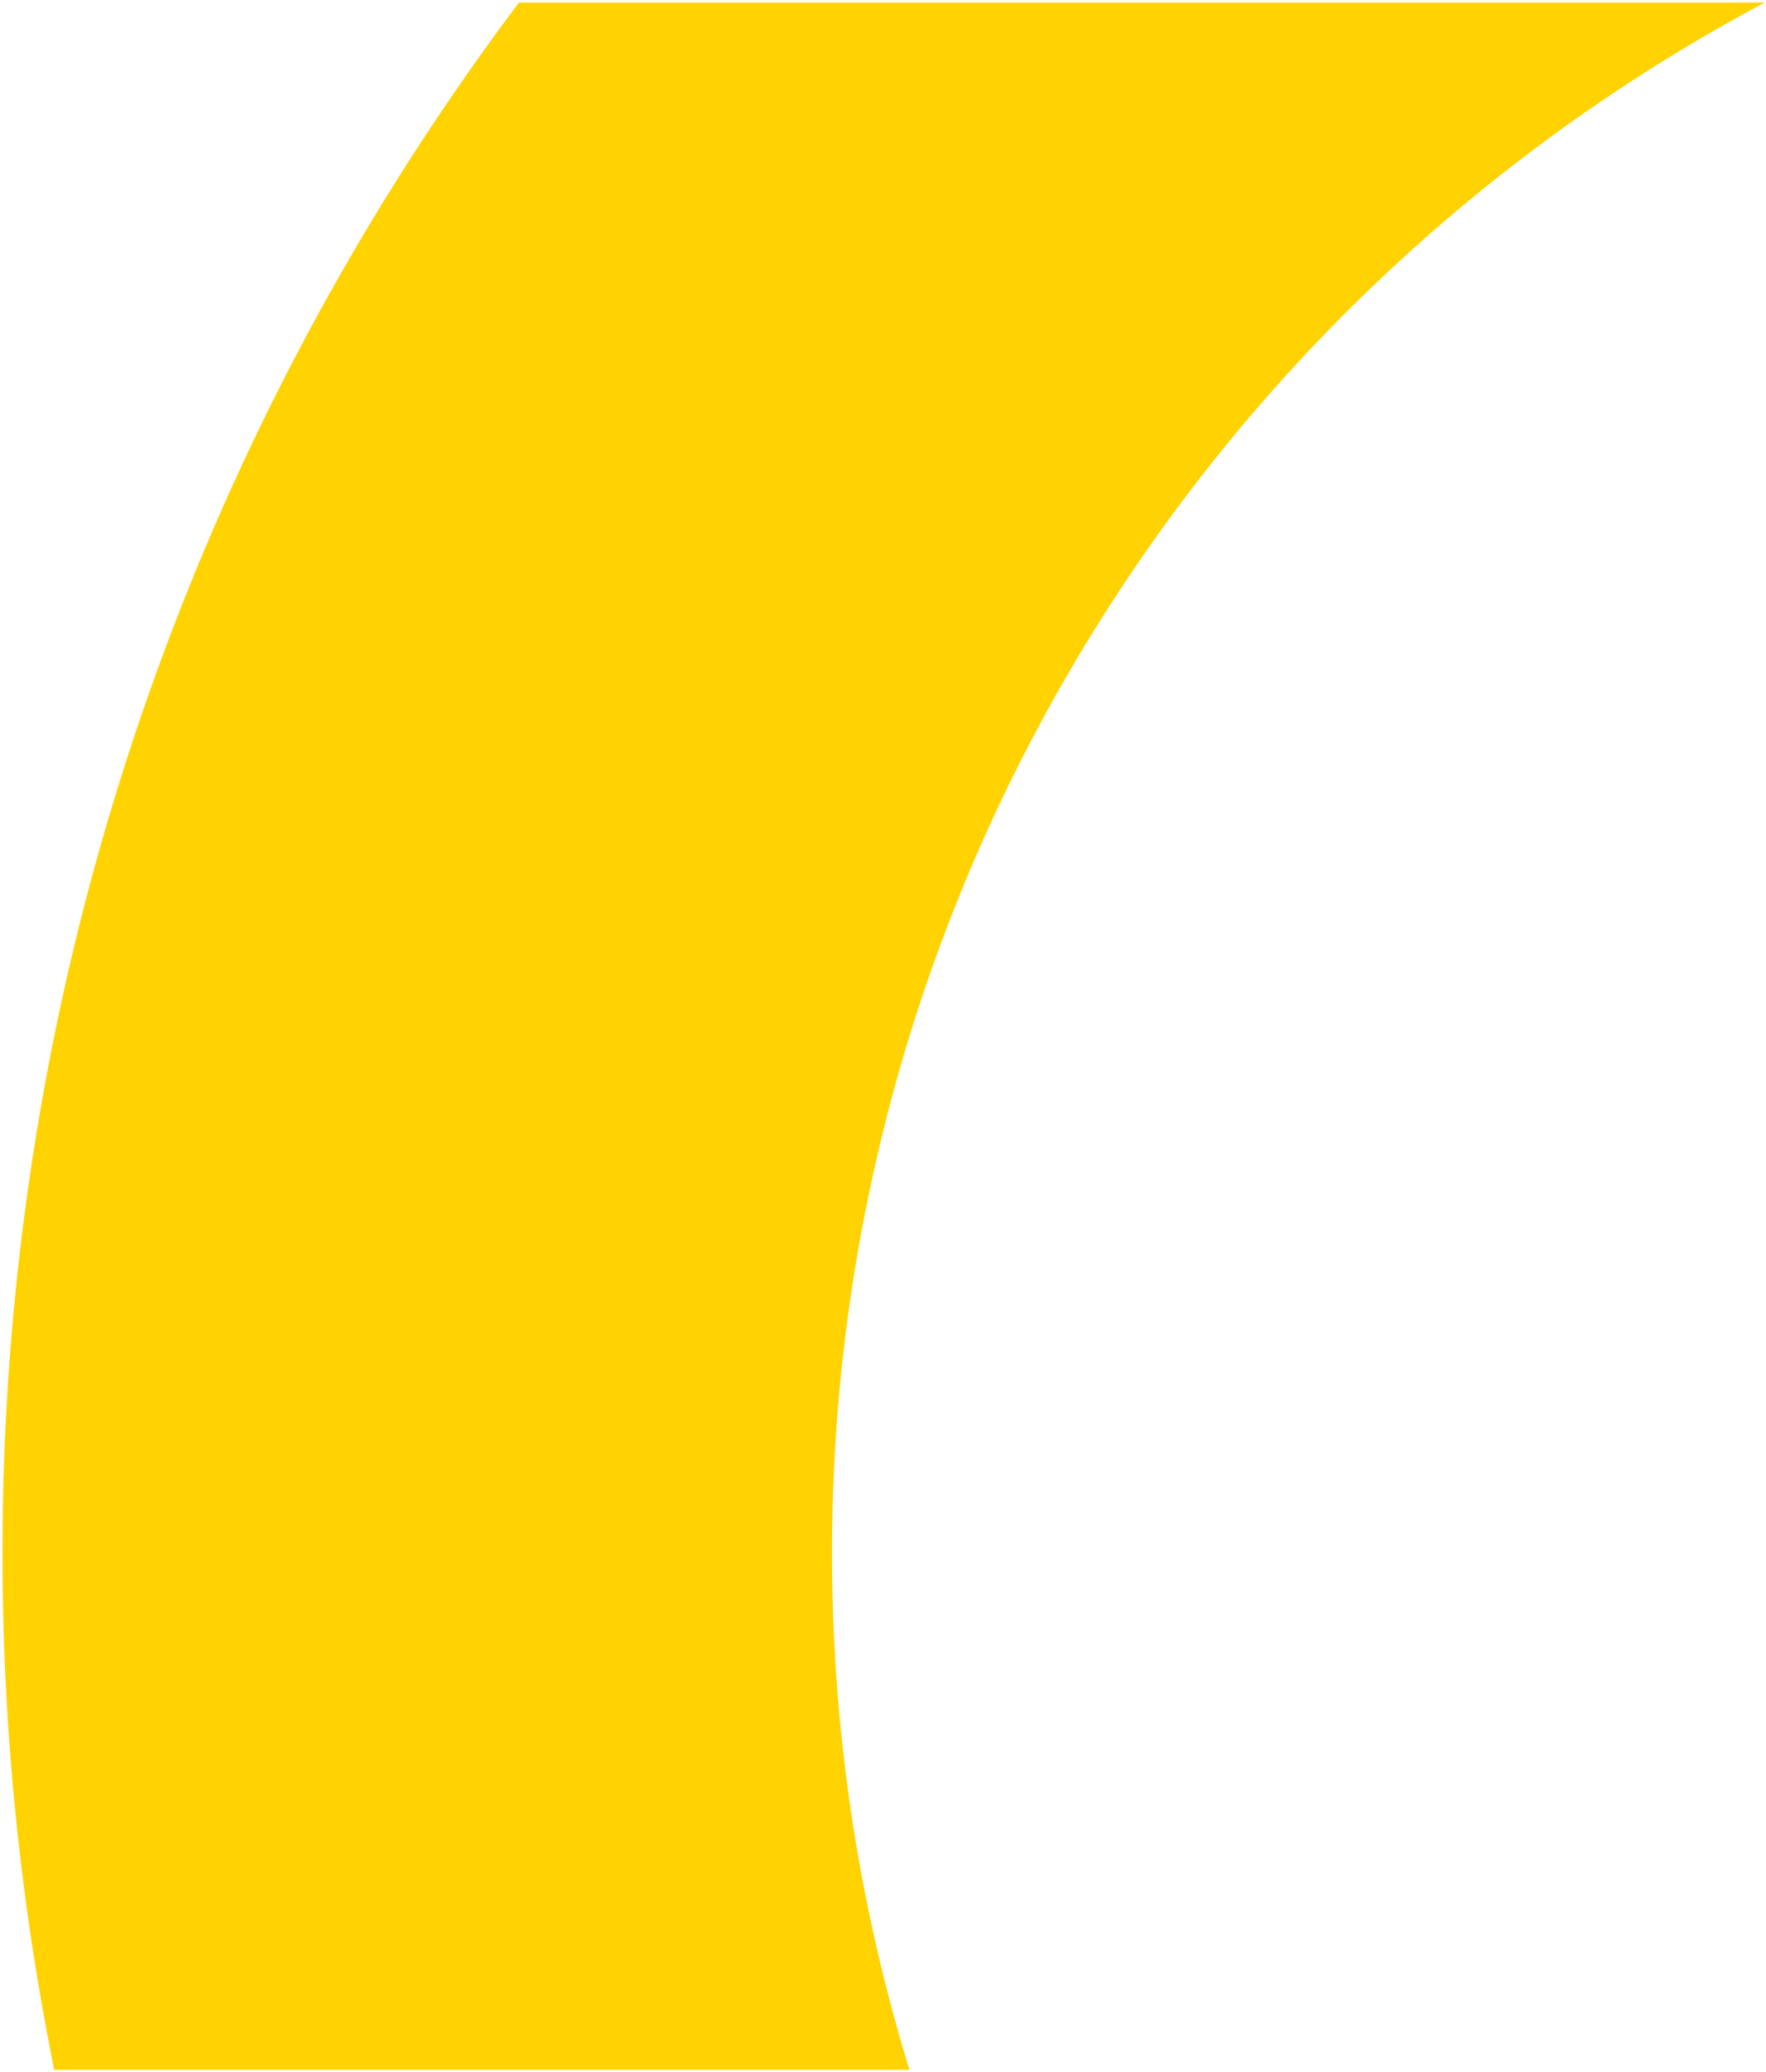
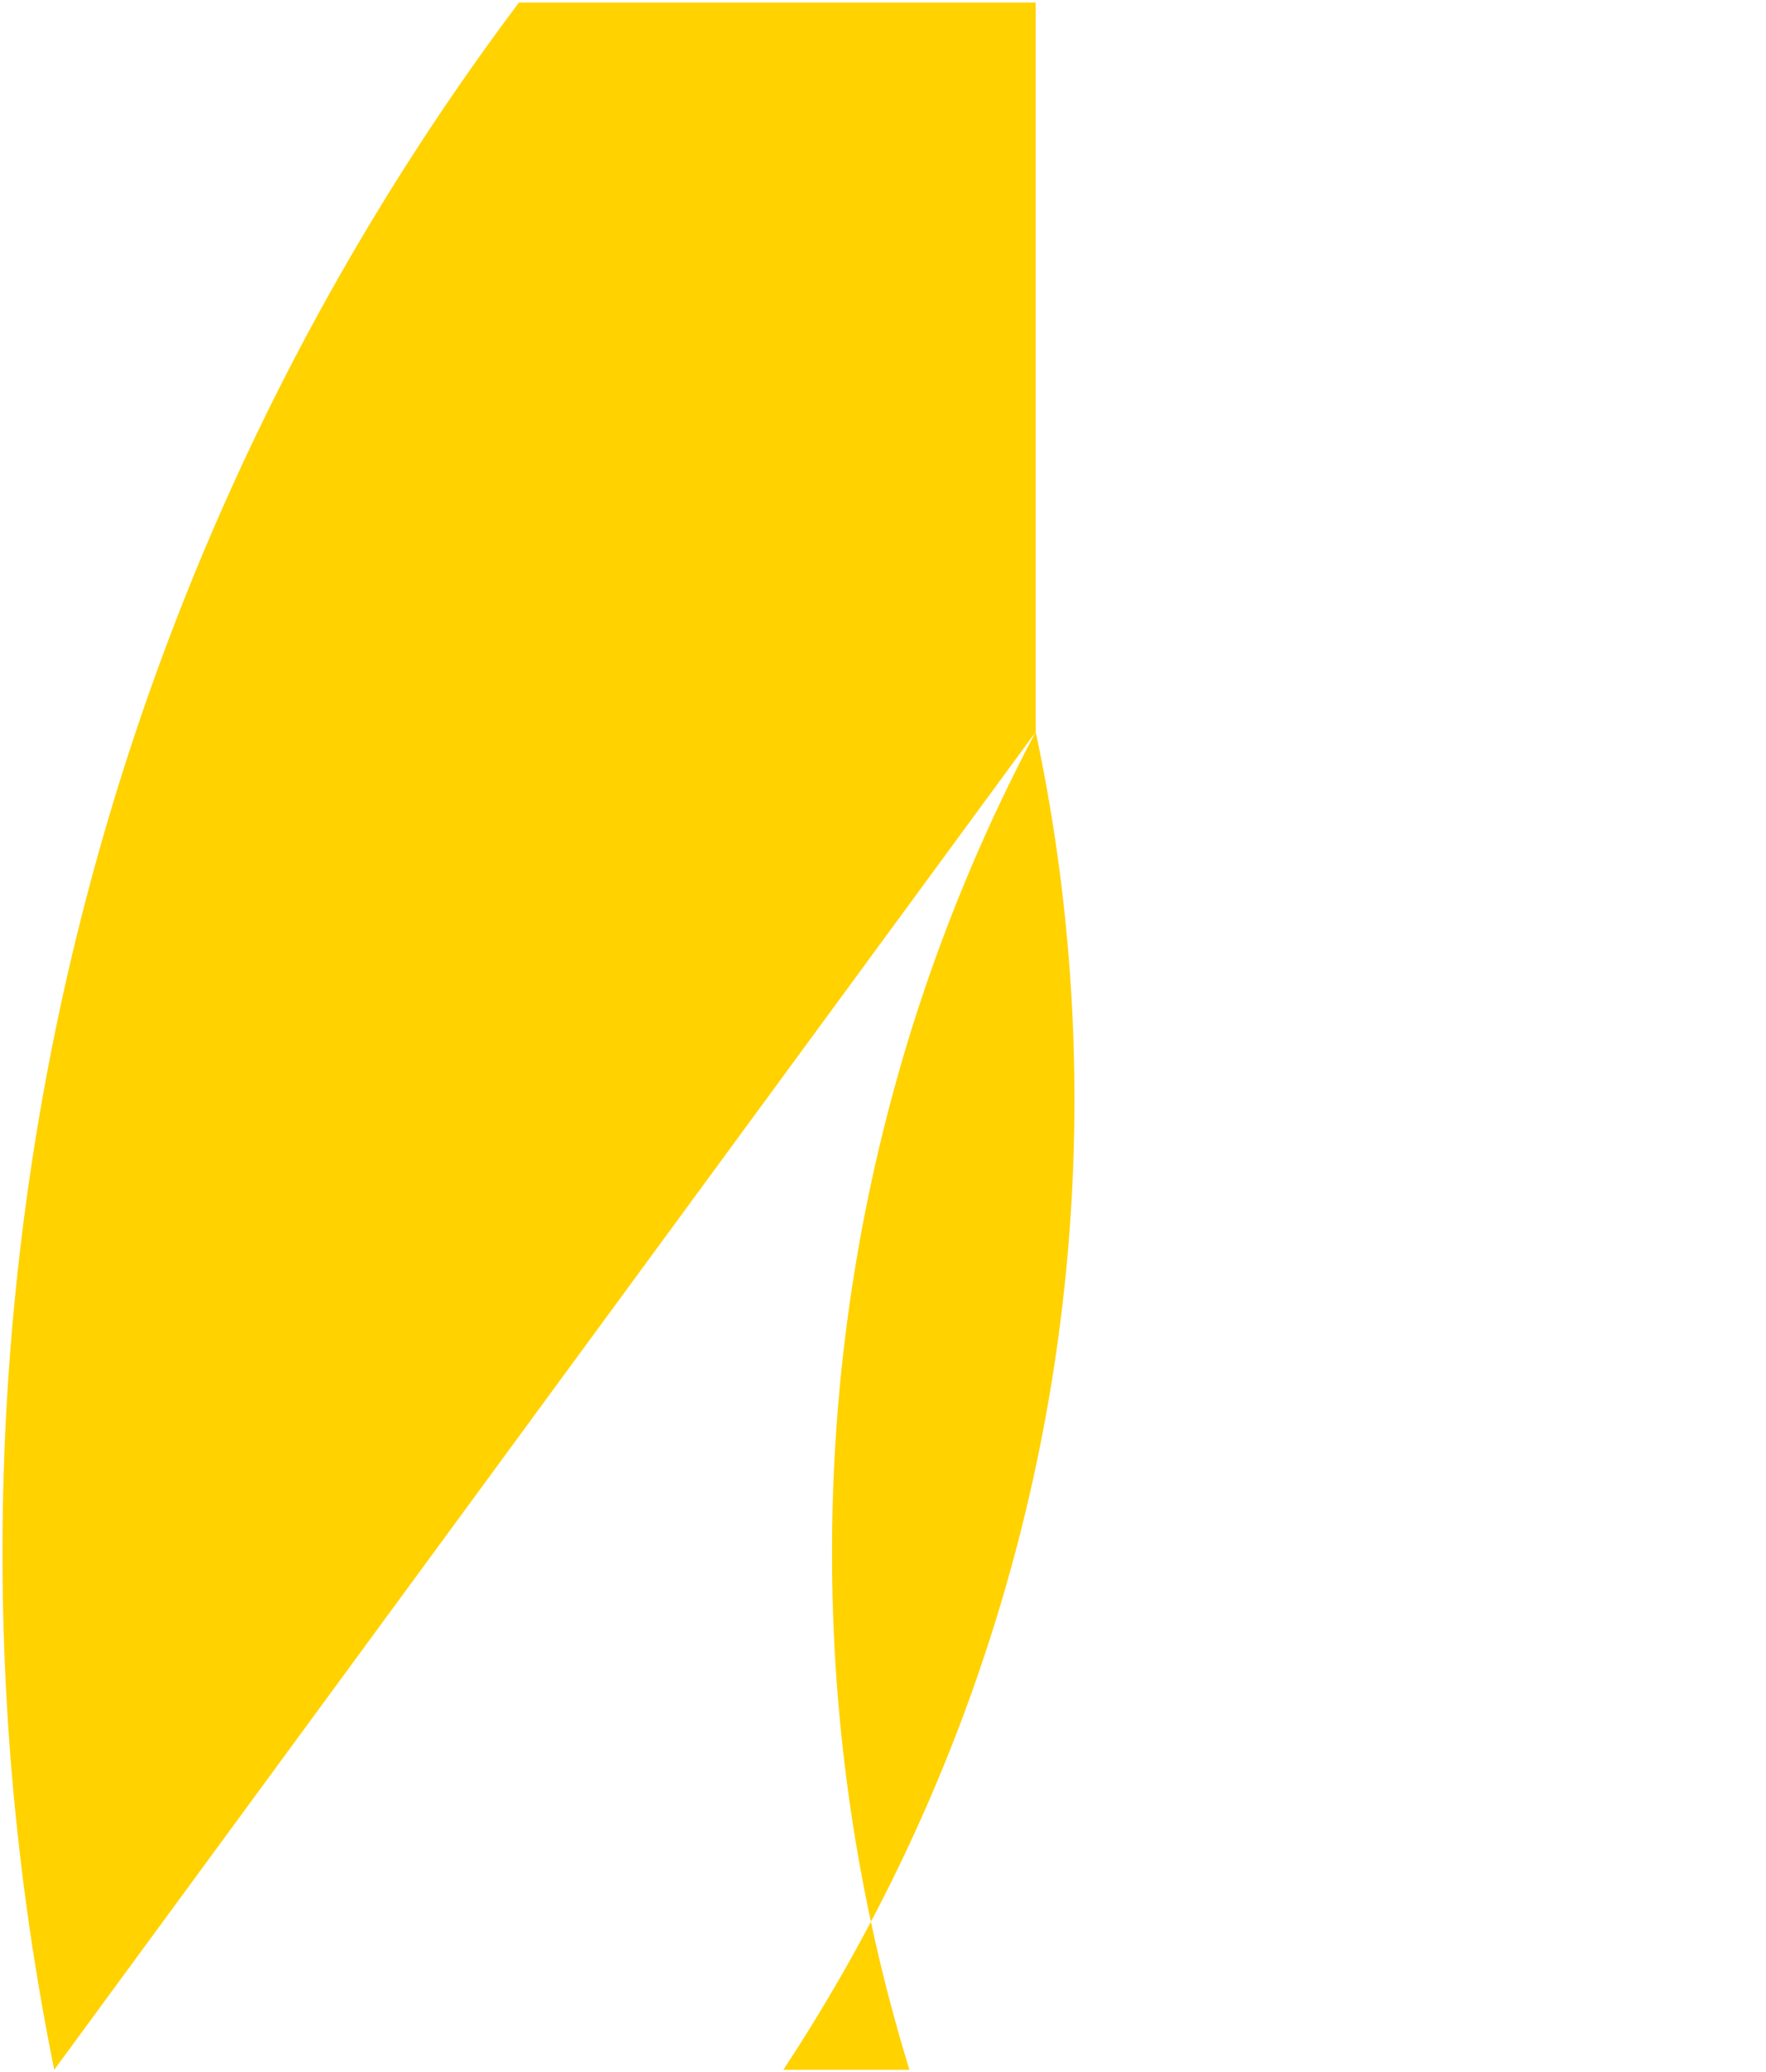
<svg xmlns="http://www.w3.org/2000/svg" width="350.398" height="411.004" viewBox="0 0 350.398 411.004">
  <defs>
    <style>.a{fill:#ffd200;stroke:rgba(0,0,0,0);}</style>
  </defs>
  <g transform="translate(34.498 15943.504)">
-     <path class="a" d="M-6289.734,2616.688a514.423,514.423,0,0,1-10.264-102.5,514.423,514.423,0,0,1,10.264-102.5,510.159,510.159,0,0,1,92.207-205H-6095v144.672a345.86,345.86,0,0,0-25.053,60.332,347.648,347.648,0,0,0-15.354,102.5,347.687,347.687,0,0,0,15.354,102.5Zm194.738-410h144.662A349.443,349.443,0,0,0-6095,2351.355Z" transform="translate(6266 -18149.688)" />
+     <path class="a" d="M-6289.734,2616.688a514.423,514.423,0,0,1-10.264-102.5,514.423,514.423,0,0,1,10.264-102.5,510.159,510.159,0,0,1,92.207-205H-6095v144.672a345.86,345.86,0,0,0-25.053,60.332,347.648,347.648,0,0,0-15.354,102.5,347.687,347.687,0,0,0,15.354,102.5Zh144.662A349.443,349.443,0,0,0-6095,2351.355Z" transform="translate(6266 -18149.688)" />
  </g>
</svg>